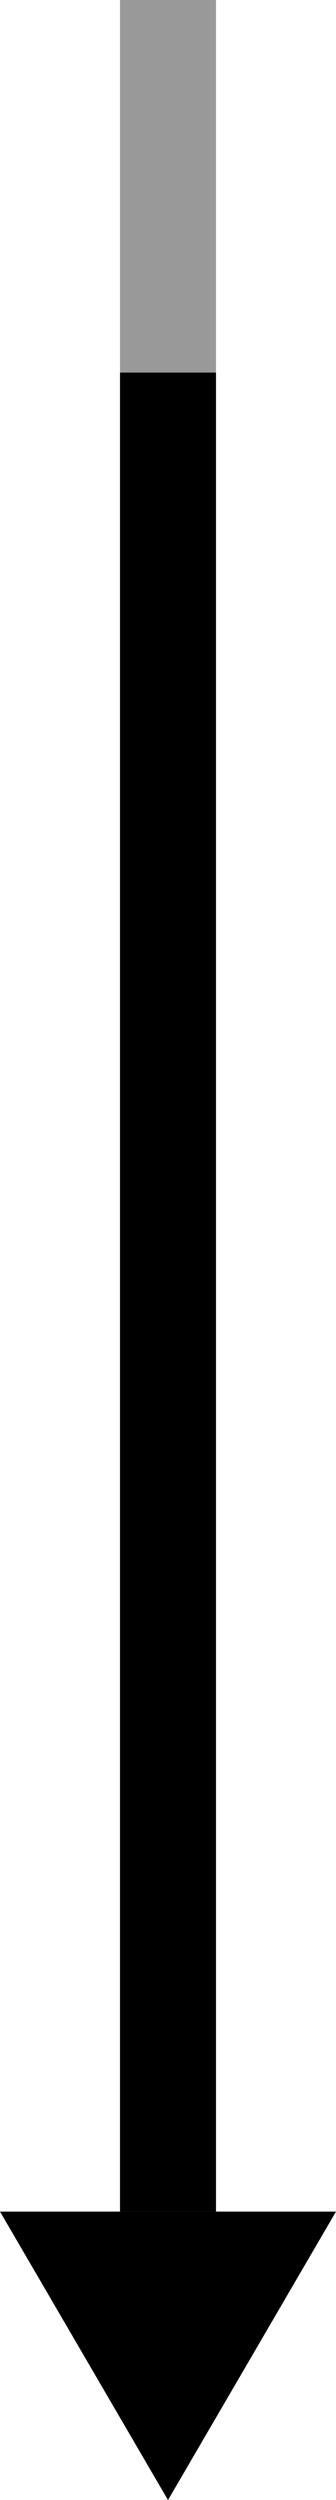
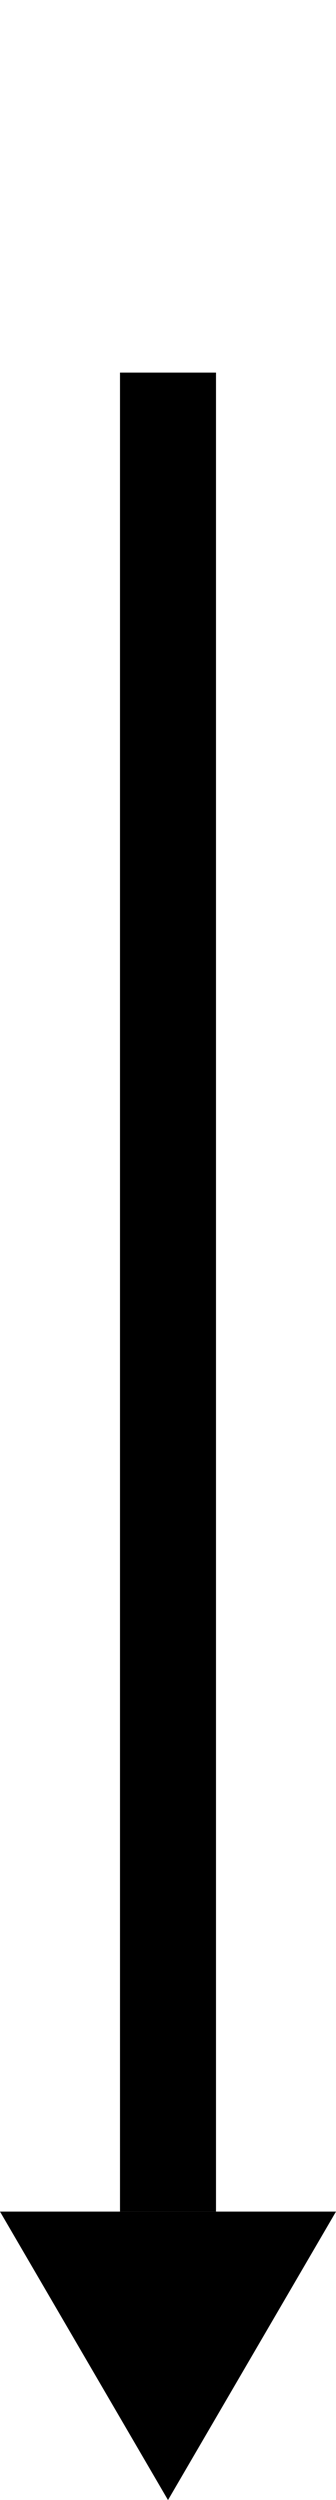
<svg xmlns="http://www.w3.org/2000/svg" width="28" height="208" viewBox="0 0 28 208">
  <g transform="translate(1869 -5163.45)">
    <g transform="translate(-2345 1930.45)">
      <rect width="8" height="153" transform="translate(486 3264)" />
      <path d="M14,0,28,24H0Z" transform="translate(504 3441) rotate(180)" />
    </g>
-     <rect width="8" height="31" transform="translate(-1859 5163.45)" fill="rgba(0,0,0,0.4)" />
  </g>
</svg>